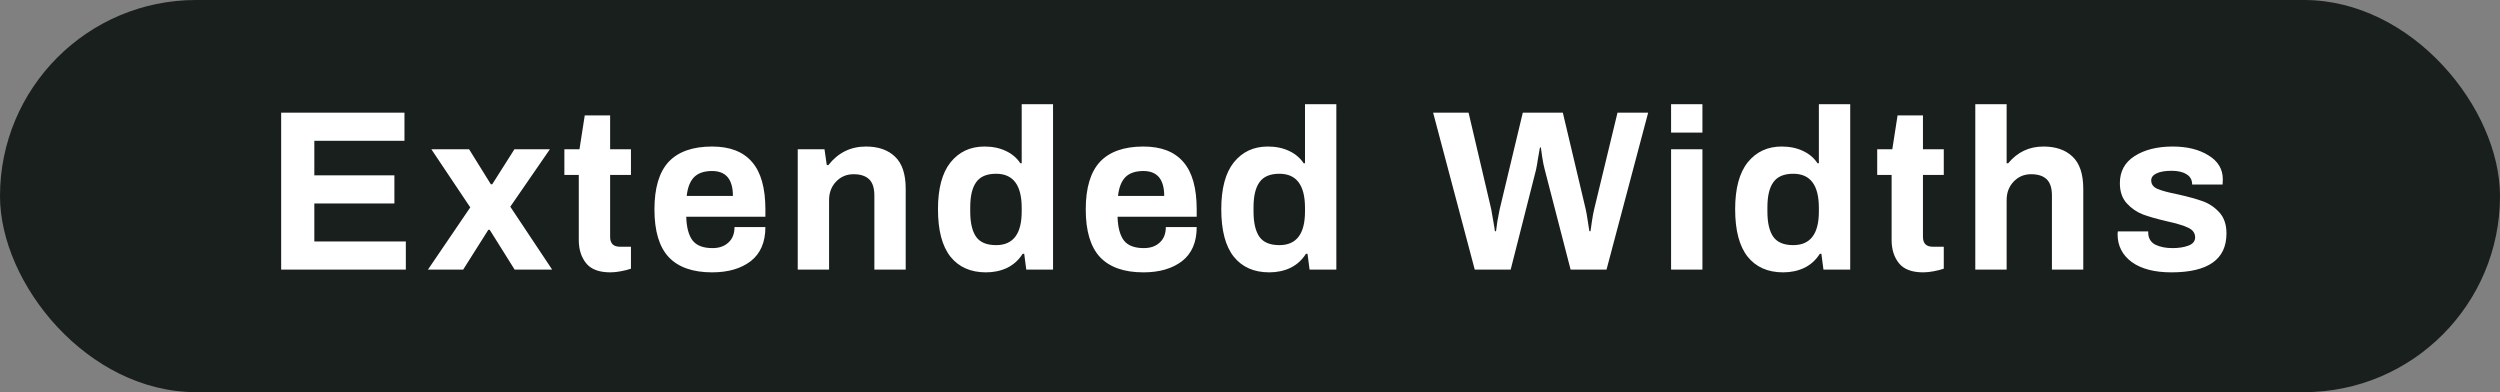
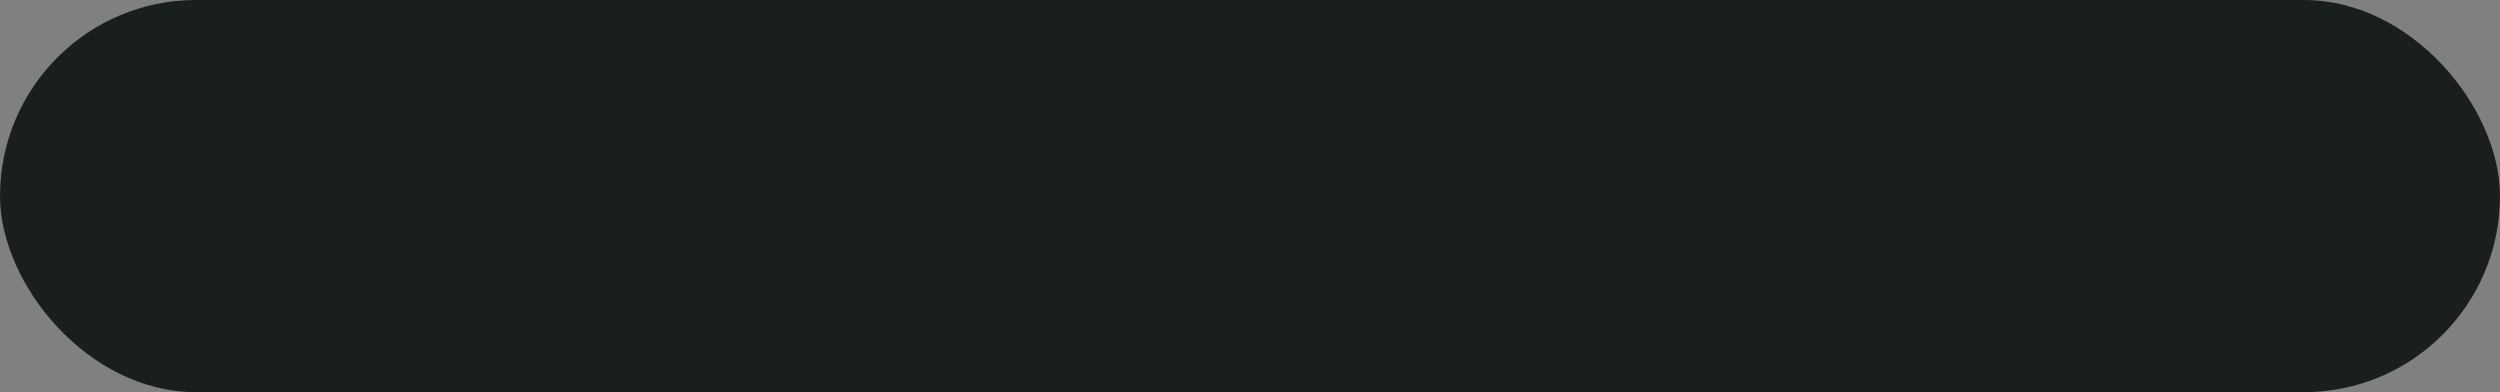
<svg xmlns="http://www.w3.org/2000/svg" width="153" height="24" viewBox="0 0 153 24" fill="none">
  <rect x="0" y="0" width="153" height="24" fill="#808080" stroke="none" />
  <rect width="153" height="24" rx="12" fill="#191F1C" />
-   <path d="M17.207 6.896H24.753V8.618H19.237L19.237 10.732H24.137L24.137 12.454H19.237V14.778H24.837L24.837 16.5H17.207L17.207 6.896ZM28.78 12.692L26.4 9.136H28.71L30.04 11.278H30.124L31.482 9.136H33.652L31.23 12.65L33.792 16.5H31.496L29.97 14.064H29.886L28.346 16.5H26.19L28.78 12.692ZM37.354 16.668C36.663 16.668 36.168 16.481 35.87 16.108C35.571 15.735 35.422 15.263 35.422 14.694V10.704H34.54V9.136H35.464L35.786 7.064H37.34V9.136L38.614 9.136V10.704L37.34 10.704V14.498C37.34 14.899 37.54 15.1 37.942 15.1H38.614V16.444C38.455 16.5 38.254 16.551 38.012 16.598C37.778 16.645 37.559 16.668 37.354 16.668ZM43.58 16.668C42.395 16.668 41.508 16.355 40.92 15.73C40.341 15.105 40.052 14.134 40.052 12.818C40.052 11.502 40.341 10.531 40.92 9.906C41.508 9.281 42.395 8.968 43.58 8.968C44.672 8.968 45.489 9.285 46.03 9.92C46.571 10.545 46.842 11.511 46.842 12.818V13.266H41.998C42.017 13.919 42.147 14.405 42.39 14.722C42.633 15.03 43.038 15.184 43.608 15.184C44.009 15.184 44.331 15.072 44.574 14.848C44.826 14.624 44.952 14.307 44.952 13.896H46.842C46.842 14.82 46.543 15.515 45.946 15.982C45.349 16.439 44.56 16.668 43.58 16.668ZM44.854 11.992C44.854 10.975 44.429 10.466 43.58 10.466C43.094 10.466 42.726 10.592 42.474 10.844C42.231 11.096 42.082 11.479 42.026 11.992H44.854ZM48.821 9.136H50.459L50.599 10.102H50.697C51.294 9.346 52.06 8.968 52.993 8.968C53.749 8.968 54.342 9.173 54.771 9.584C55.21 9.995 55.429 10.653 55.429 11.558L55.429 16.5H53.511L53.511 11.964C53.511 11.507 53.404 11.175 53.189 10.97C52.974 10.765 52.657 10.662 52.237 10.662C51.808 10.662 51.449 10.816 51.159 11.124C50.879 11.423 50.739 11.796 50.739 12.244L50.739 16.5H48.821L48.821 9.136ZM60.344 16.668C59.41 16.668 58.687 16.351 58.174 15.716C57.66 15.072 57.404 14.101 57.404 12.804C57.404 11.535 57.66 10.578 58.174 9.934C58.696 9.29 59.387 8.968 60.246 8.968C60.74 8.968 61.174 9.057 61.548 9.234C61.93 9.411 62.229 9.663 62.444 9.99H62.528V6.378L64.446 6.378V16.5H62.808L62.682 15.534H62.584C62.35 15.907 62.038 16.192 61.646 16.388C61.254 16.575 60.82 16.668 60.344 16.668ZM60.96 15.002C62.005 15.002 62.528 14.316 62.528 12.944V12.72C62.528 11.329 62.005 10.634 60.96 10.634C60.39 10.634 59.984 10.807 59.742 11.152C59.499 11.488 59.378 12.001 59.378 12.692V12.944C59.378 13.635 59.499 14.153 59.742 14.498C59.984 14.834 60.39 15.002 60.96 15.002ZM69.976 16.668C68.791 16.668 67.904 16.355 67.316 15.73C66.738 15.105 66.448 14.134 66.448 12.818C66.448 11.502 66.738 10.531 67.316 9.906C67.904 9.281 68.791 8.968 69.976 8.968C71.068 8.968 71.885 9.285 72.426 9.92C72.968 10.545 73.238 11.511 73.238 12.818V13.266H68.394C68.413 13.919 68.544 14.405 68.786 14.722C69.029 15.03 69.435 15.184 70.004 15.184C70.406 15.184 70.728 15.072 70.97 14.848C71.222 14.624 71.348 14.307 71.348 13.896H73.238C73.238 14.82 72.94 15.515 72.342 15.982C71.745 16.439 70.956 16.668 69.976 16.668ZM71.25 11.992C71.25 10.975 70.826 10.466 69.976 10.466C69.491 10.466 69.122 10.592 68.87 10.844C68.628 11.096 68.478 11.479 68.422 11.992H71.25ZM77.682 16.668C76.748 16.668 76.025 16.351 75.512 15.716C74.998 15.072 74.742 14.101 74.742 12.804C74.742 11.535 74.998 10.578 75.512 9.934C76.034 9.29 76.725 8.968 77.584 8.968C78.078 8.968 78.512 9.057 78.886 9.234C79.268 9.411 79.567 9.663 79.782 9.99H79.866V6.378H81.784V16.5H80.146L80.02 15.534H79.922C79.688 15.907 79.376 16.192 78.984 16.388C78.592 16.575 78.158 16.668 77.682 16.668ZM78.298 15.002C79.343 15.002 79.866 14.316 79.866 12.944V12.72C79.866 11.329 79.343 10.634 78.298 10.634C77.728 10.634 77.322 10.807 77.08 11.152C76.837 11.488 76.716 12.001 76.716 12.692V12.944C76.716 13.635 76.837 14.153 77.08 14.498C77.322 14.834 77.728 15.002 78.298 15.002ZM87.707 6.896H89.877L91.263 12.804C91.3 12.981 91.342 13.224 91.389 13.532C91.445 13.84 91.477 14.045 91.487 14.148H91.557C91.566 14.045 91.594 13.84 91.641 13.532C91.697 13.215 91.743 12.972 91.781 12.804L93.195 6.896H95.645L97.045 12.804C97.082 12.963 97.124 13.201 97.171 13.518C97.217 13.835 97.25 14.045 97.269 14.148H97.339C97.348 14.055 97.376 13.859 97.423 13.56C97.469 13.252 97.516 13 97.563 12.804L98.991 6.896H100.867L98.319 16.5H96.121L94.539 10.382C94.483 10.177 94.431 9.925 94.385 9.626C94.338 9.318 94.31 9.117 94.301 9.024H94.245C94.226 9.127 94.189 9.337 94.133 9.654C94.086 9.971 94.044 10.214 94.007 10.382L92.453 16.5H90.255L87.707 6.896ZM102.27 6.378H104.188V8.114H102.27V6.378ZM102.27 9.136H104.188V16.5H102.27V9.136ZM109.131 16.668C108.198 16.668 107.474 16.351 106.961 15.716C106.448 15.072 106.191 14.101 106.191 12.804C106.191 11.535 106.448 10.578 106.961 9.934C107.484 9.29 108.174 8.968 109.033 8.968C109.528 8.968 109.962 9.057 110.335 9.234C110.718 9.411 111.016 9.663 111.231 9.99H111.315V6.378H113.233V16.5H111.595L111.469 15.534H111.371C111.138 15.907 110.825 16.192 110.433 16.388C110.041 16.575 109.607 16.668 109.131 16.668ZM109.747 15.002C110.792 15.002 111.315 14.316 111.315 12.944V12.72C111.315 11.329 110.792 10.634 109.747 10.634C109.178 10.634 108.772 10.807 108.529 11.152C108.286 11.488 108.165 12.001 108.165 12.692V12.944C108.165 13.635 108.286 14.153 108.529 14.498C108.772 14.834 109.178 15.002 109.747 15.002ZM117.699 16.668C117.009 16.668 116.514 16.481 116.215 16.108C115.917 15.735 115.767 15.263 115.767 14.694V10.704H114.885V9.136H115.809L116.131 7.064H117.685V9.136H118.959V10.704H117.685V14.498C117.685 14.899 117.886 15.1 118.287 15.1H118.959V16.444C118.801 16.5 118.6 16.551 118.357 16.598C118.124 16.645 117.905 16.668 117.699 16.668ZM120.888 6.378L122.806 6.378V9.99H122.904C123.464 9.309 124.182 8.968 125.06 8.968C125.816 8.968 126.408 9.173 126.838 9.584C127.276 9.995 127.496 10.653 127.496 11.558V16.5H125.578V11.964C125.578 11.507 125.47 11.175 125.256 10.97C125.041 10.765 124.724 10.662 124.304 10.662C123.874 10.662 123.515 10.816 123.226 11.124C122.946 11.423 122.806 11.796 122.806 12.244V16.5H120.888V6.378ZM132.886 16.668C131.859 16.668 131.052 16.458 130.464 16.038C129.885 15.609 129.596 15.039 129.596 14.33L129.61 14.162H131.472V14.26C131.481 14.587 131.626 14.825 131.906 14.974C132.195 15.114 132.545 15.184 132.956 15.184C133.339 15.184 133.665 15.133 133.936 15.03C134.207 14.927 134.342 14.759 134.342 14.526C134.342 14.265 134.202 14.069 133.922 13.938C133.651 13.807 133.222 13.677 132.634 13.546C132.027 13.406 131.533 13.266 131.15 13.126C130.767 12.977 130.436 12.748 130.156 12.44C129.876 12.132 129.736 11.721 129.736 11.208C129.736 10.489 130.035 9.939 130.632 9.556C131.239 9.164 132.018 8.968 132.97 8.968C133.857 8.968 134.589 9.15 135.168 9.514C135.747 9.869 136.036 10.354 136.036 10.97L136.022 11.292H134.16V11.264C134.151 10.993 134.034 10.793 133.81 10.662C133.586 10.522 133.283 10.452 132.9 10.452C132.517 10.452 132.214 10.503 131.99 10.606C131.766 10.709 131.654 10.853 131.654 11.04C131.654 11.273 131.78 11.446 132.032 11.558C132.293 11.67 132.709 11.782 133.278 11.894C133.903 12.034 134.412 12.174 134.804 12.314C135.196 12.454 135.537 12.683 135.826 13C136.115 13.317 136.26 13.747 136.26 14.288C136.26 15.875 135.135 16.668 132.886 16.668Z" fill="white" />
</svg>